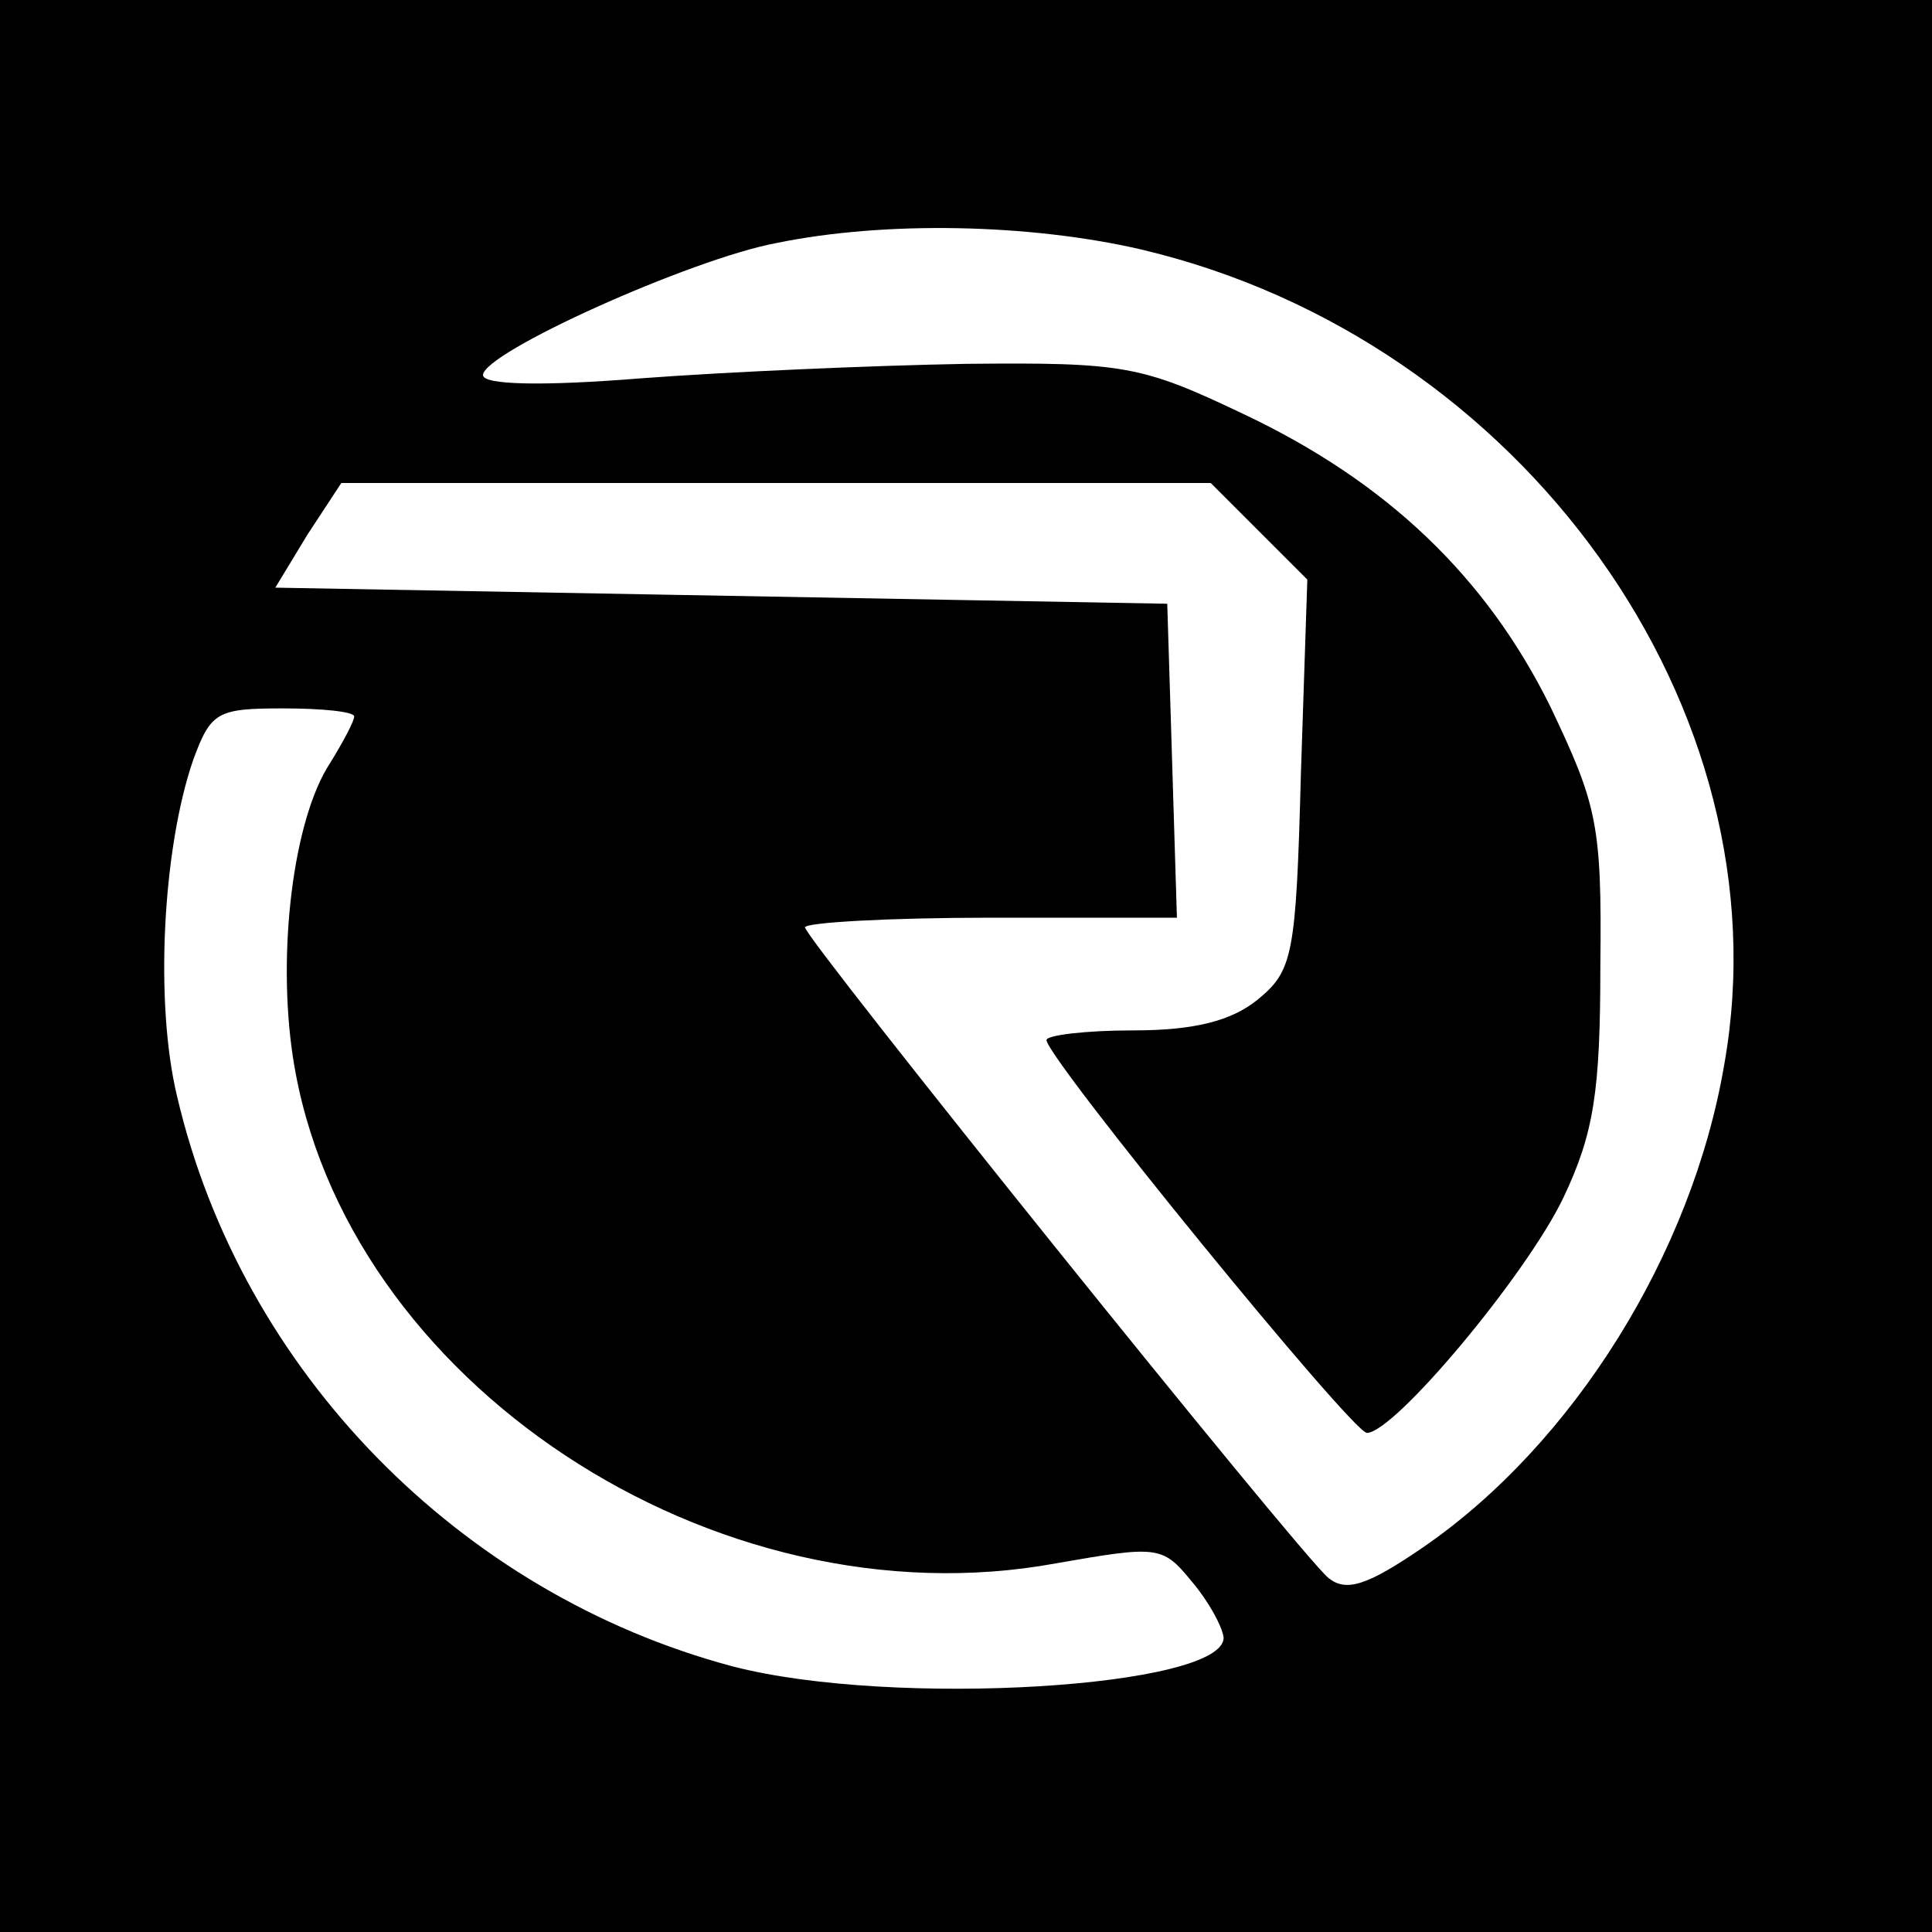
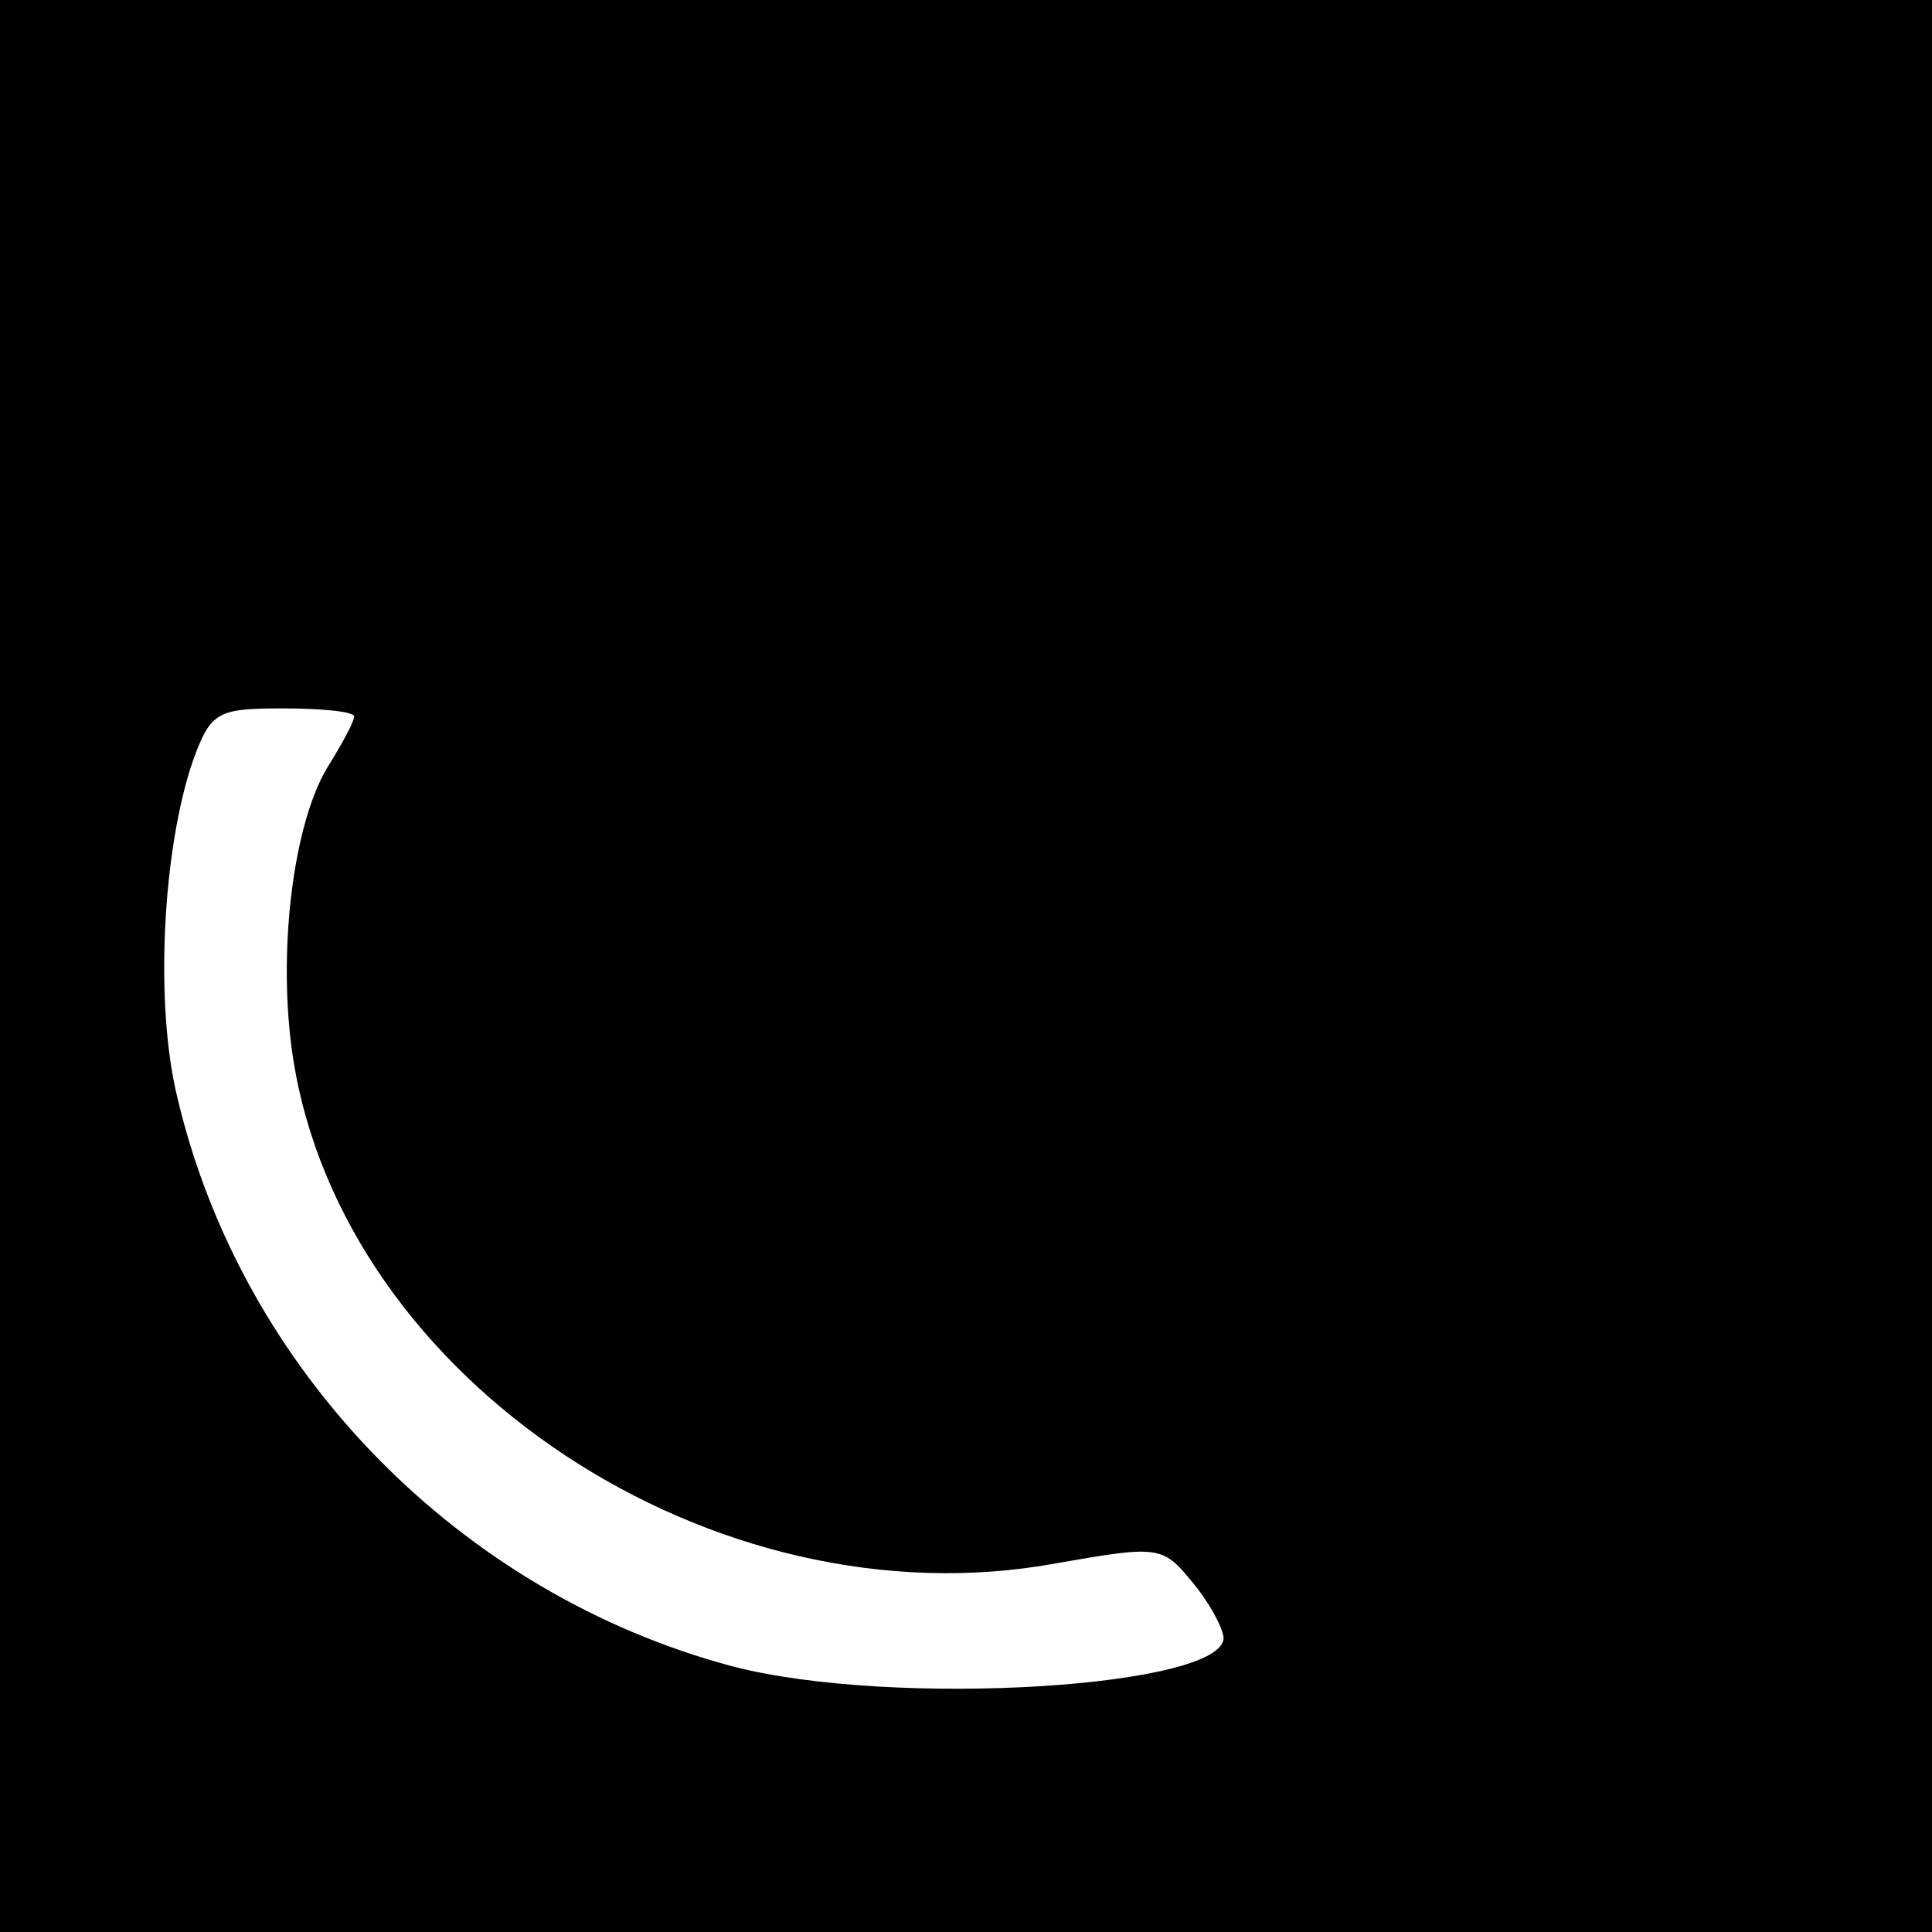
<svg xmlns="http://www.w3.org/2000/svg" version="1.0" width="120pt" height="120pt" viewBox="0 0 120 120" preserveAspectRatio="xMidYMid meet">
  <g transform="translate(0,120) scale(0.1,-0.1)" fill="#000000" stroke="none">
-     <path d="M0 600 l0 -600 600 0 600 0 0 600 0 600 -600 0 -600 0 0 -600z m709 445 c237 -56 401 -286 362 -506 -20 -118 -94 -236 -187 -300 -35 -24 -48 -28 -59 -19 -18 15 -325 397 -325 404 0 3 52 6 115 6 l116 0 -3 98 -3 97 -277 5 -277 5 20 33 21 32 270 0 270 0 30 -30 30 -30 -4 -121 c-3 -113 -5 -122 -27 -140 -16 -13 -39 -19 -77 -19 -30 0 -54 -3 -54 -6 0 -11 190 -244 199 -244 17 0 99 98 122 146 19 40 23 66 23 144 1 88 -2 100 -31 161 -40 81 -102 140 -191 182 -63 30 -74 32 -172 31 -58 -1 -149 -5 -202 -9 -62 -5 -98 -4 -98 2 0 14 129 72 182 82 68 14 158 12 227 -4z m-489 -290 c0 -3 -7 -16 -15 -29 -23 -35 -33 -118 -23 -183 31 -201 262 -353 474 -314 63 11 66 11 84 -11 11 -13 19 -28 20 -35 1 -31 -205 -44 -305 -18 -169 45 -305 183 -345 354 -14 58 -9 154 10 209 11 30 15 32 56 32 24 0 44 -2 44 -5z" />
+     <path d="M0 600 l0 -600 600 0 600 0 0 600 0 600 -600 0 -600 0 0 -600z m709 445 l116 0 -3 98 -3 97 -277 5 -277 5 20 33 21 32 270 0 270 0 30 -30 30 -30 -4 -121 c-3 -113 -5 -122 -27 -140 -16 -13 -39 -19 -77 -19 -30 0 -54 -3 -54 -6 0 -11 190 -244 199 -244 17 0 99 98 122 146 19 40 23 66 23 144 1 88 -2 100 -31 161 -40 81 -102 140 -191 182 -63 30 -74 32 -172 31 -58 -1 -149 -5 -202 -9 -62 -5 -98 -4 -98 2 0 14 129 72 182 82 68 14 158 12 227 -4z m-489 -290 c0 -3 -7 -16 -15 -29 -23 -35 -33 -118 -23 -183 31 -201 262 -353 474 -314 63 11 66 11 84 -11 11 -13 19 -28 20 -35 1 -31 -205 -44 -305 -18 -169 45 -305 183 -345 354 -14 58 -9 154 10 209 11 30 15 32 56 32 24 0 44 -2 44 -5z" />
  </g>
</svg>